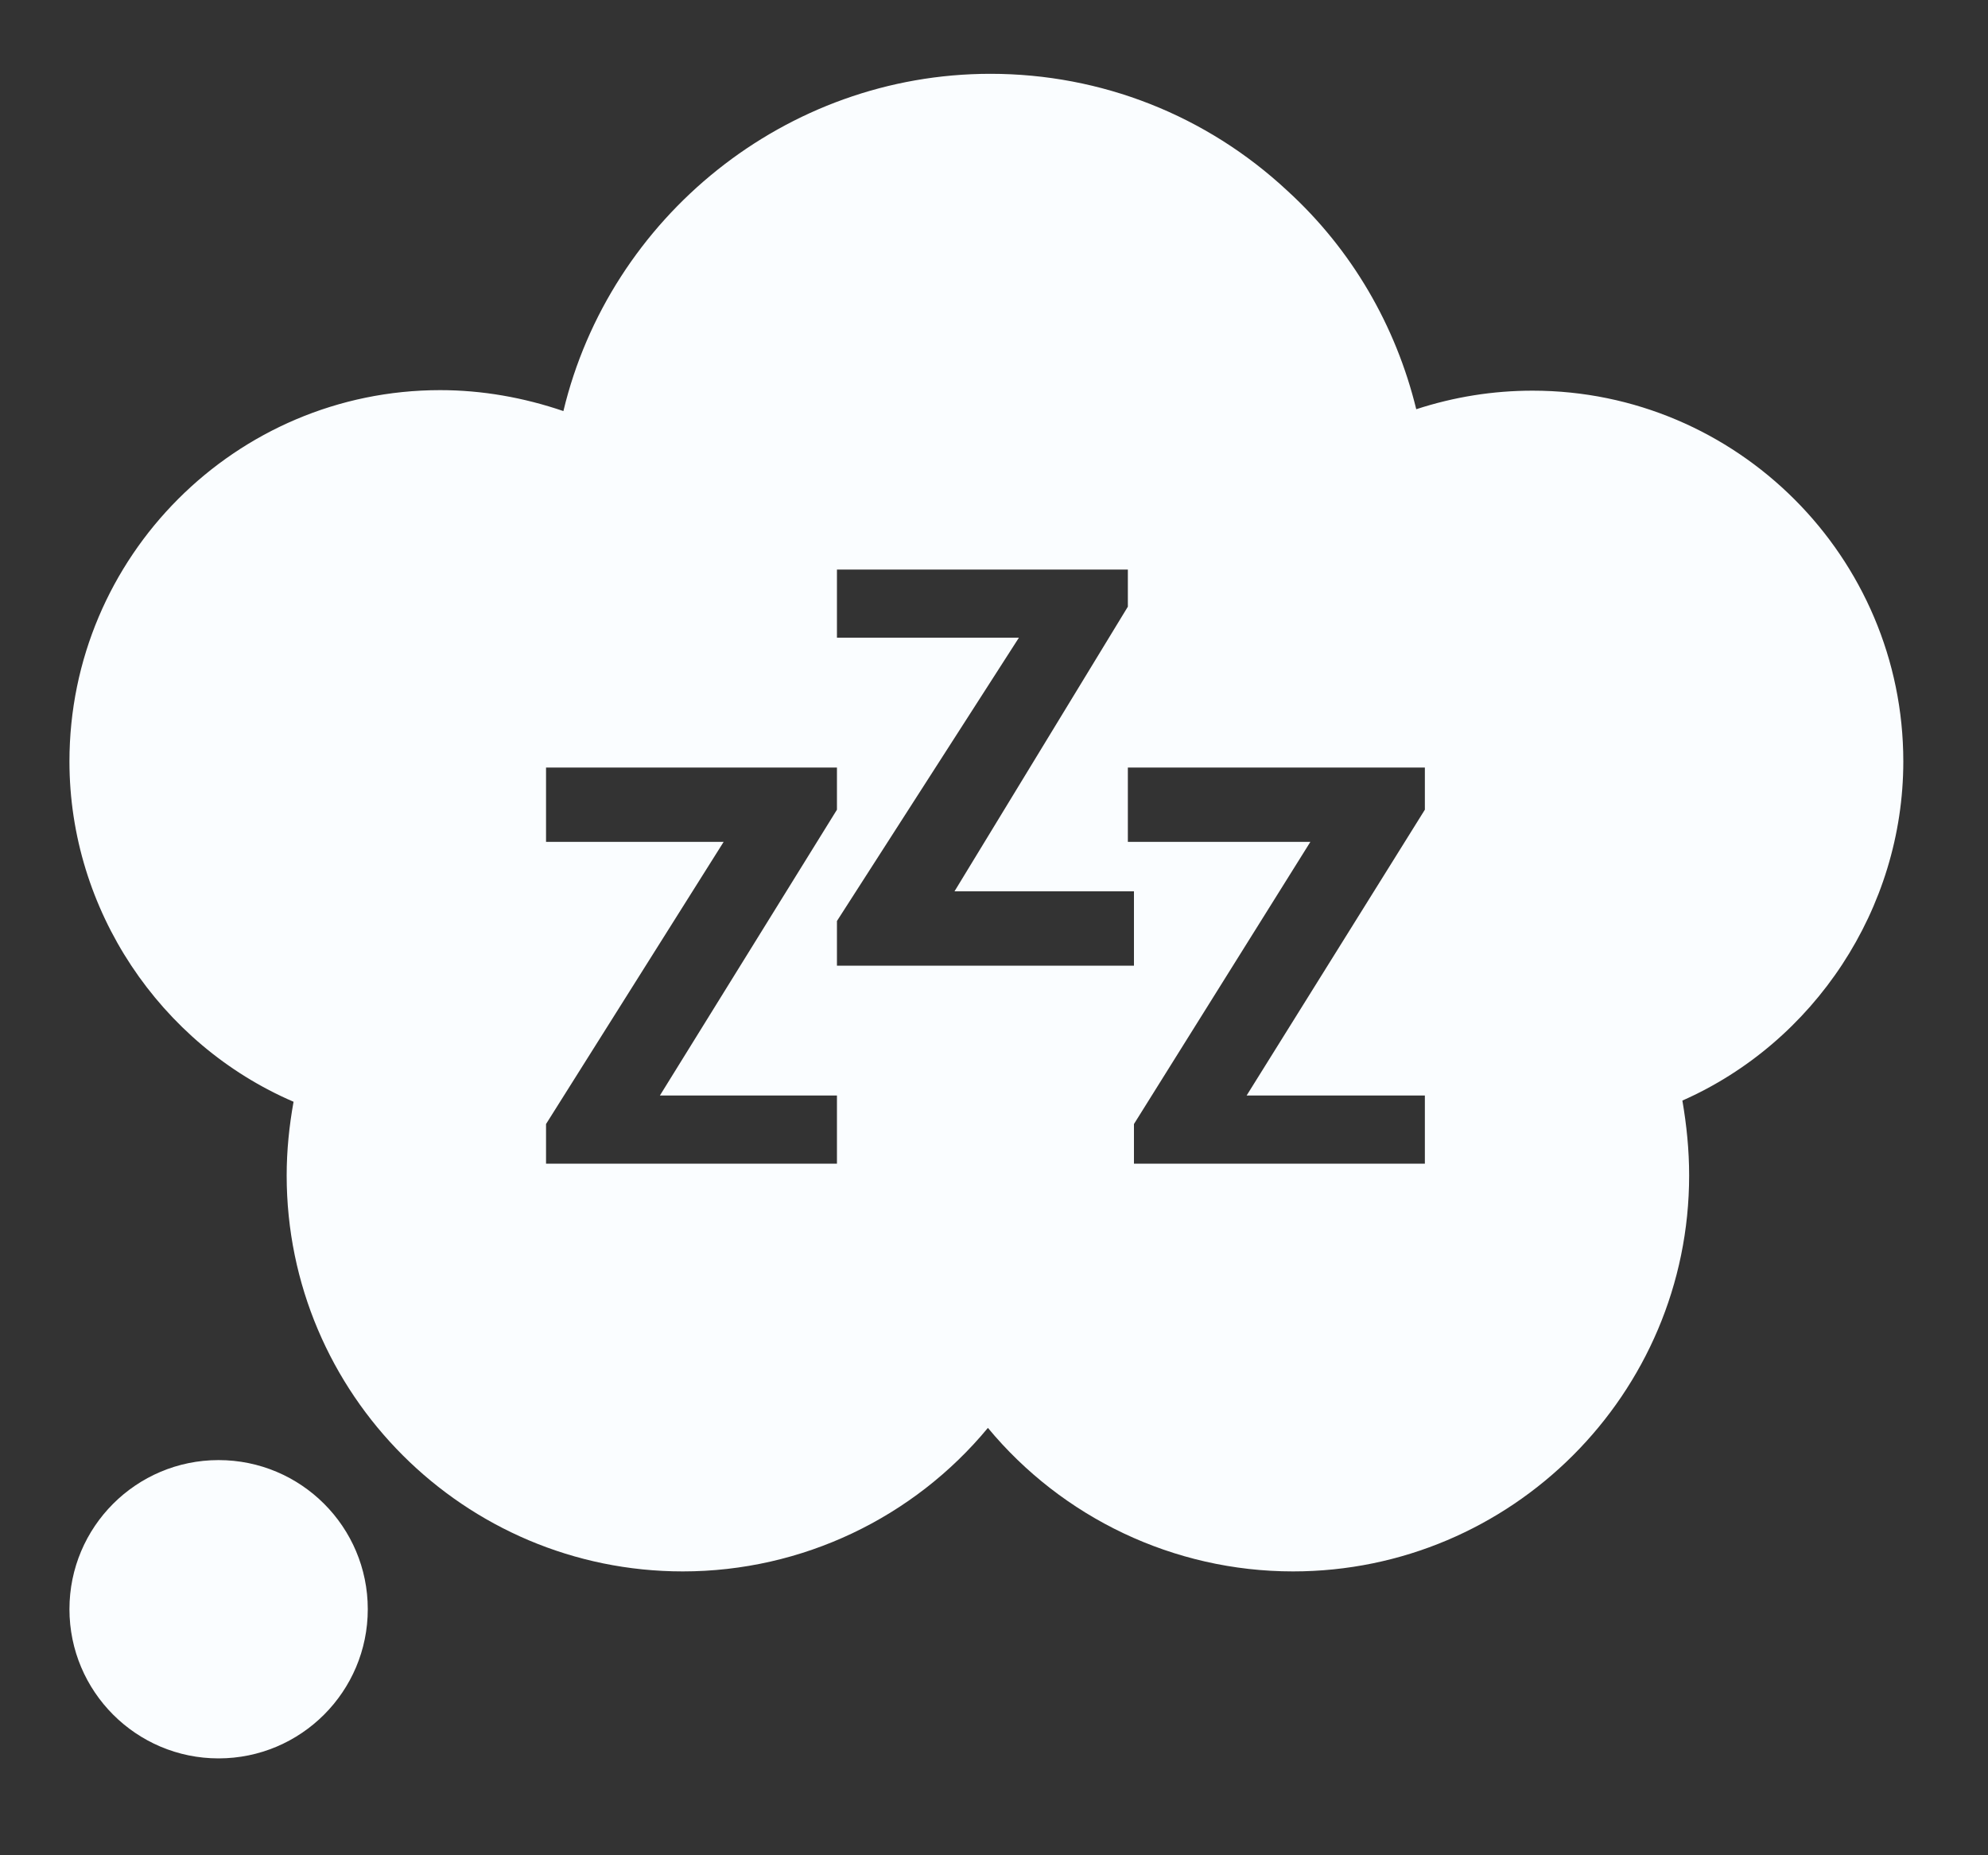
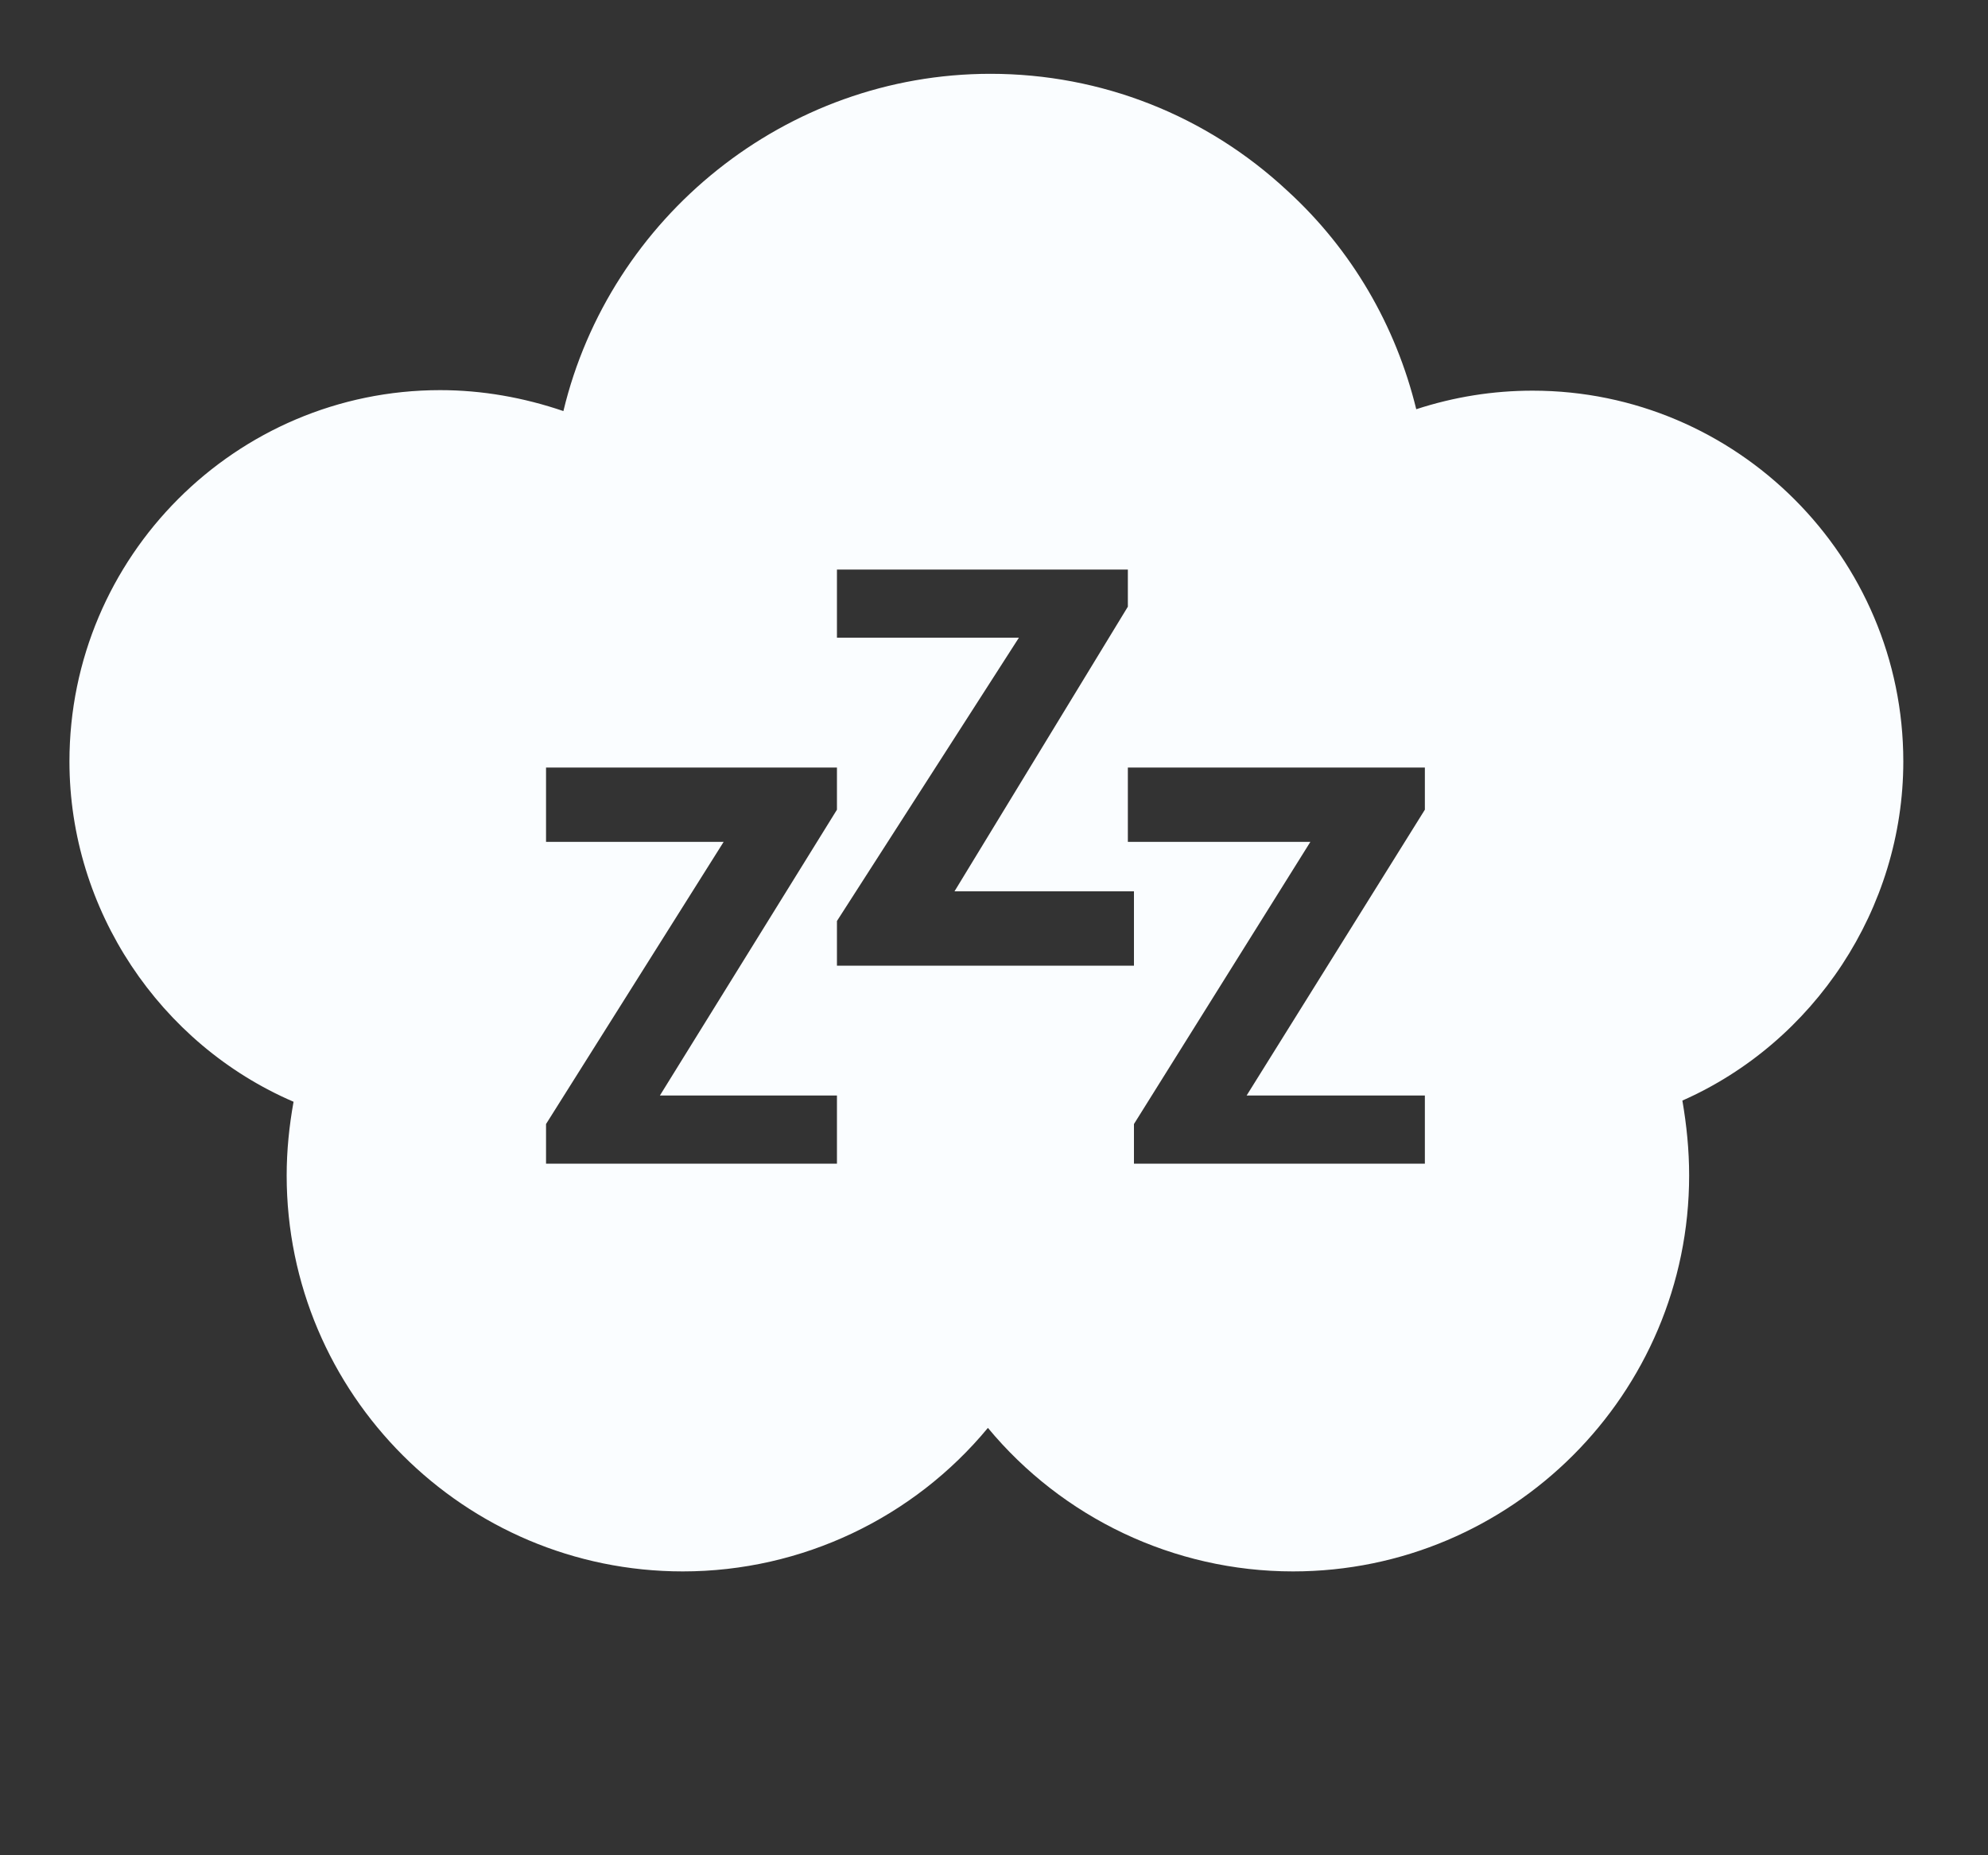
<svg xmlns="http://www.w3.org/2000/svg" width="15" height="14" viewBox="0 0 15 14" fill="none">
  <rect x="0" y="0" width="15" height="14" fill="#333333" stroke="none" />
  <path d="M14.361 5.746C14.361 4.204 13.105 2.948 11.564 2.948C11.265 2.948 10.971 2.995 10.686 3.088C10.532 2.458 10.2 1.884 9.714 1.44C9.103 0.87 8.309 0.557 7.473 0.557C5.927 0.557 4.601 1.641 4.251 3.102C3.952 3 3.639 2.944 3.321 2.944C1.78 2.944 0.524 4.2 0.524 5.746C0.524 6.866 1.206 7.88 2.215 8.314C2.182 8.496 2.163 8.683 2.163 8.87C2.163 10.518 3.503 11.858 5.152 11.858C6.053 11.858 6.894 11.452 7.454 10.775C8.015 11.452 8.855 11.858 9.756 11.858C11.405 11.858 12.745 10.518 12.745 8.87C12.745 8.678 12.726 8.491 12.694 8.305C13.688 7.866 14.361 6.857 14.361 5.746ZM10.751 8.781H8.556V8.482L9.887 6.353H8.51V5.792H10.751V6.11L9.406 8.267H10.751V8.781ZM4.12 6.353V5.792H6.315V6.11L4.979 8.267H6.315V8.781H4.12V8.482L5.46 6.353H4.12ZM6.315 4.812V4.298H8.51V4.578L7.202 6.726H8.556V7.287H6.315V6.95L7.688 4.812H6.315Z" fill="#FAFDFF" />
-   <path d="M1.649 11.018C1.028 11.018 0.524 11.522 0.524 12.143C0.524 12.764 1.028 13.269 1.649 13.269C2.271 13.269 2.775 12.764 2.775 12.143C2.775 11.522 2.271 11.018 1.649 11.018Z" fill="#FAFDFF" />
</svg>